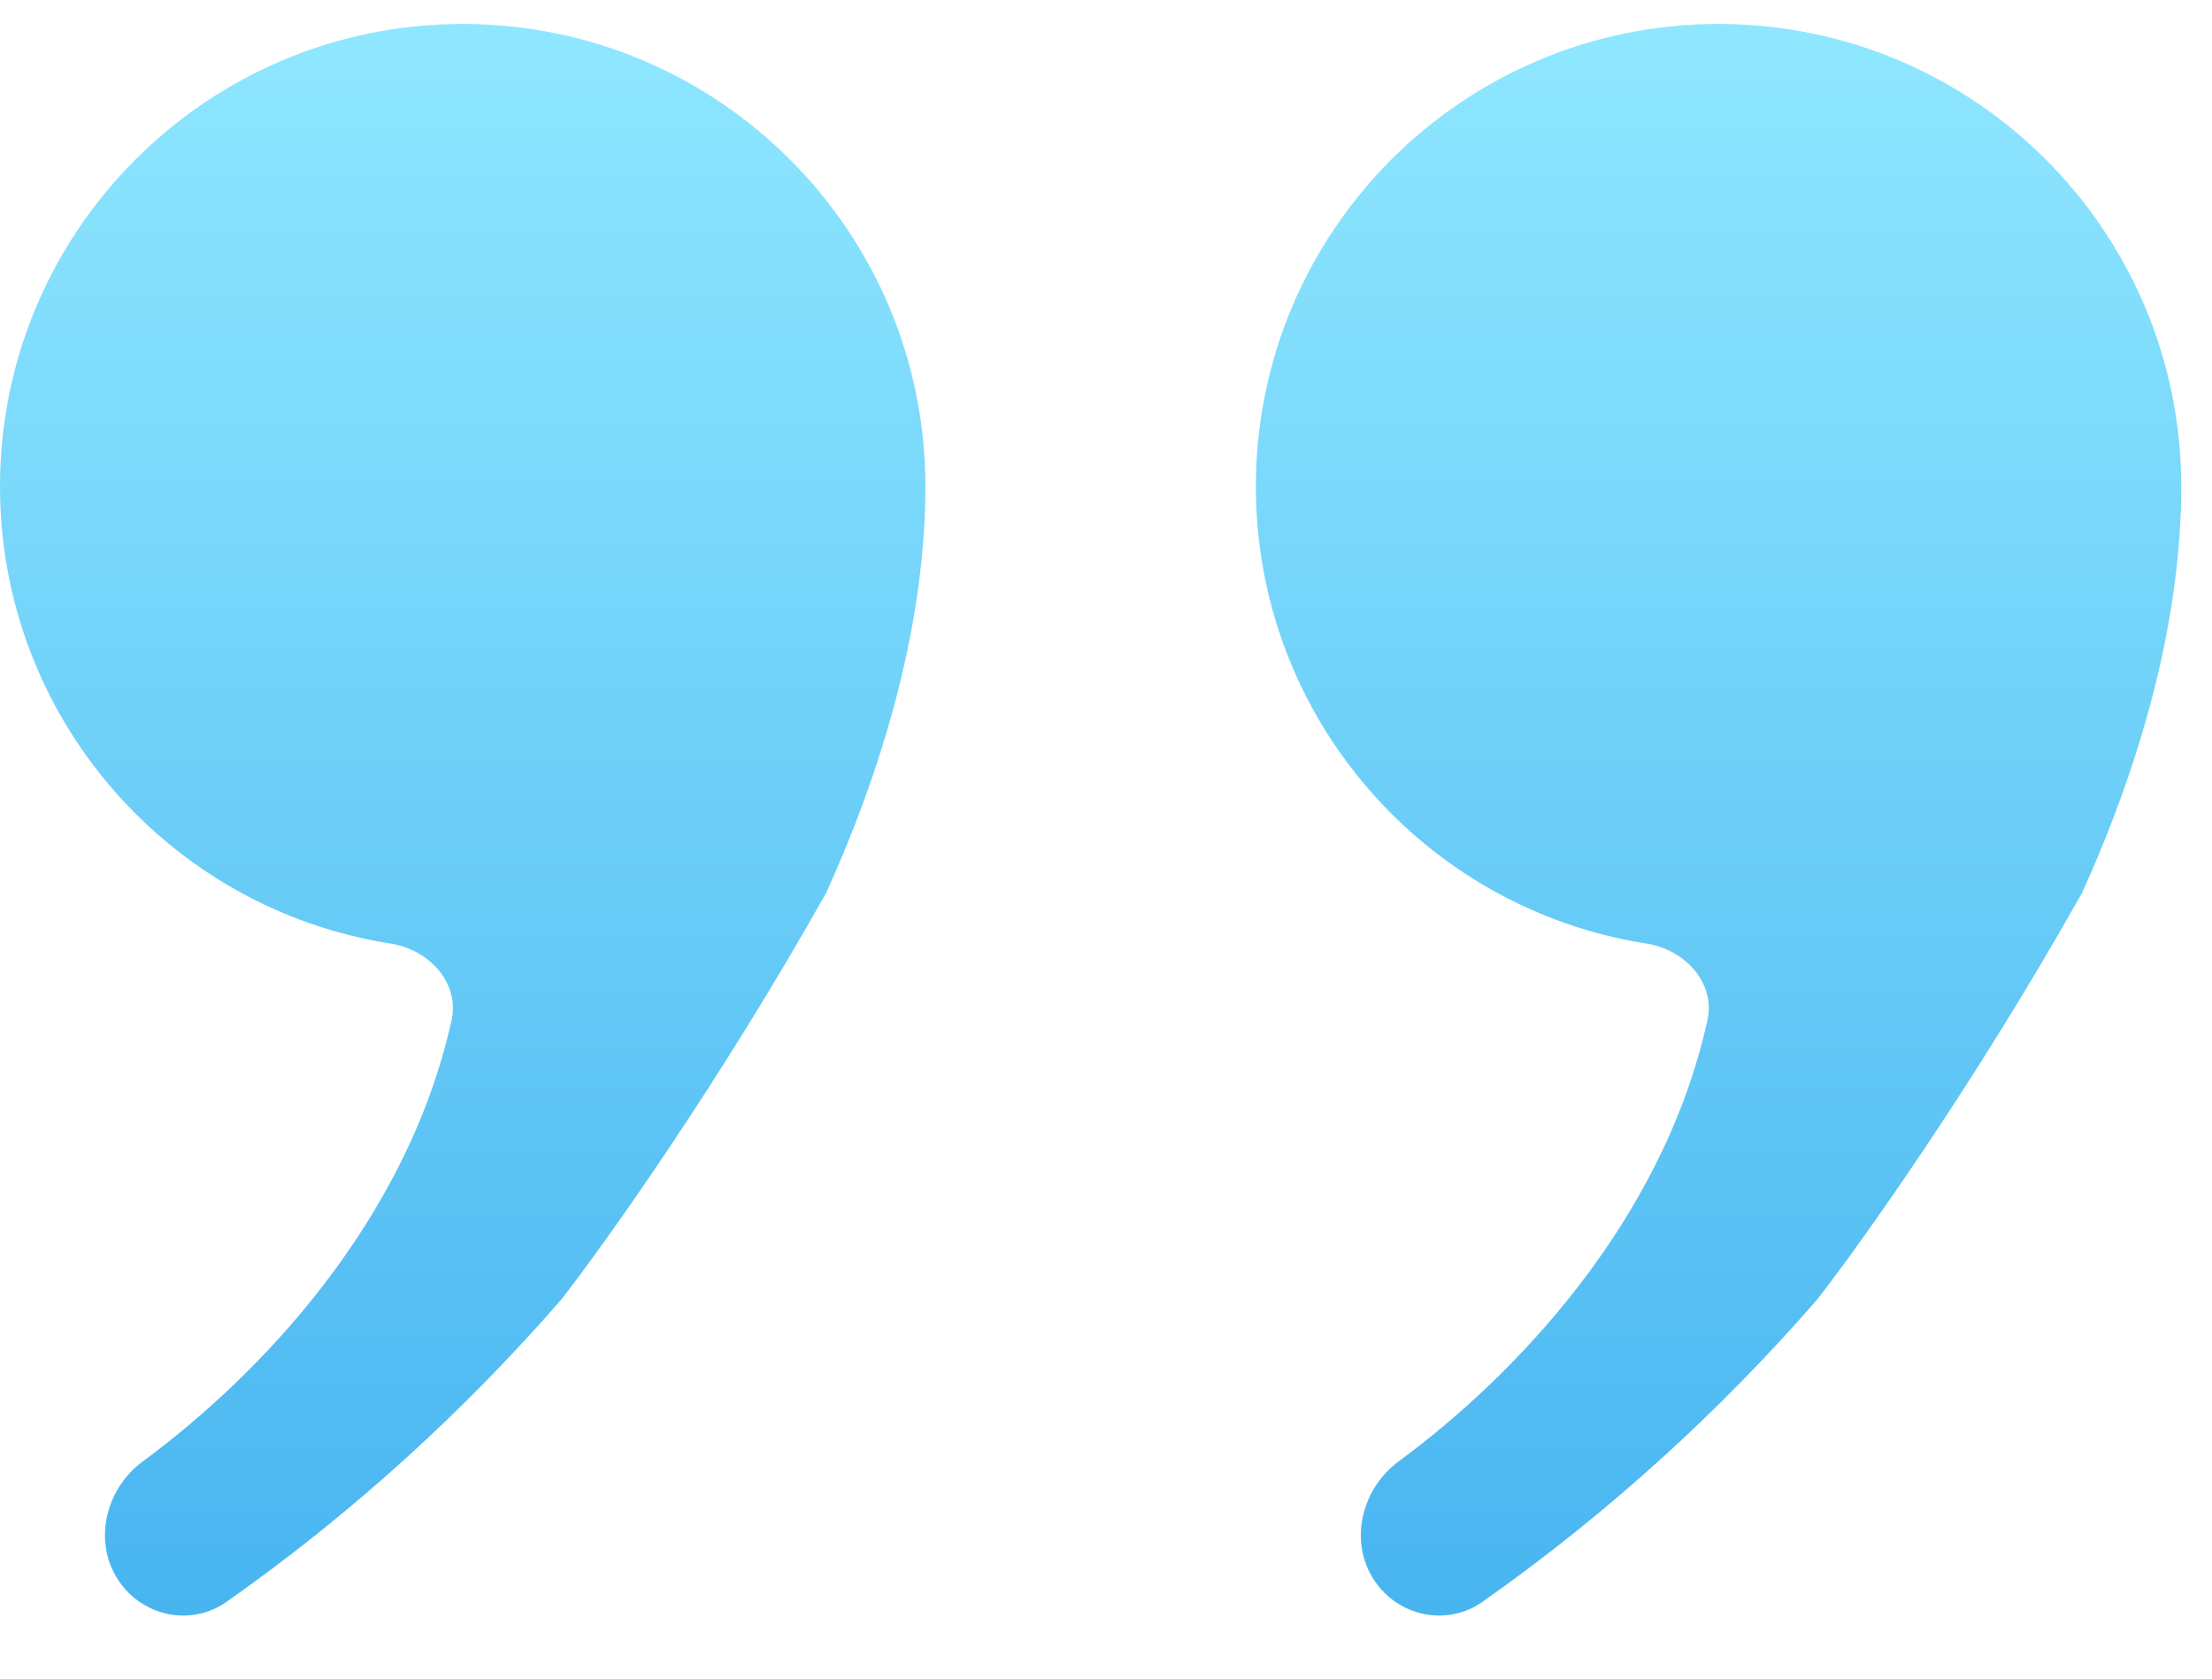
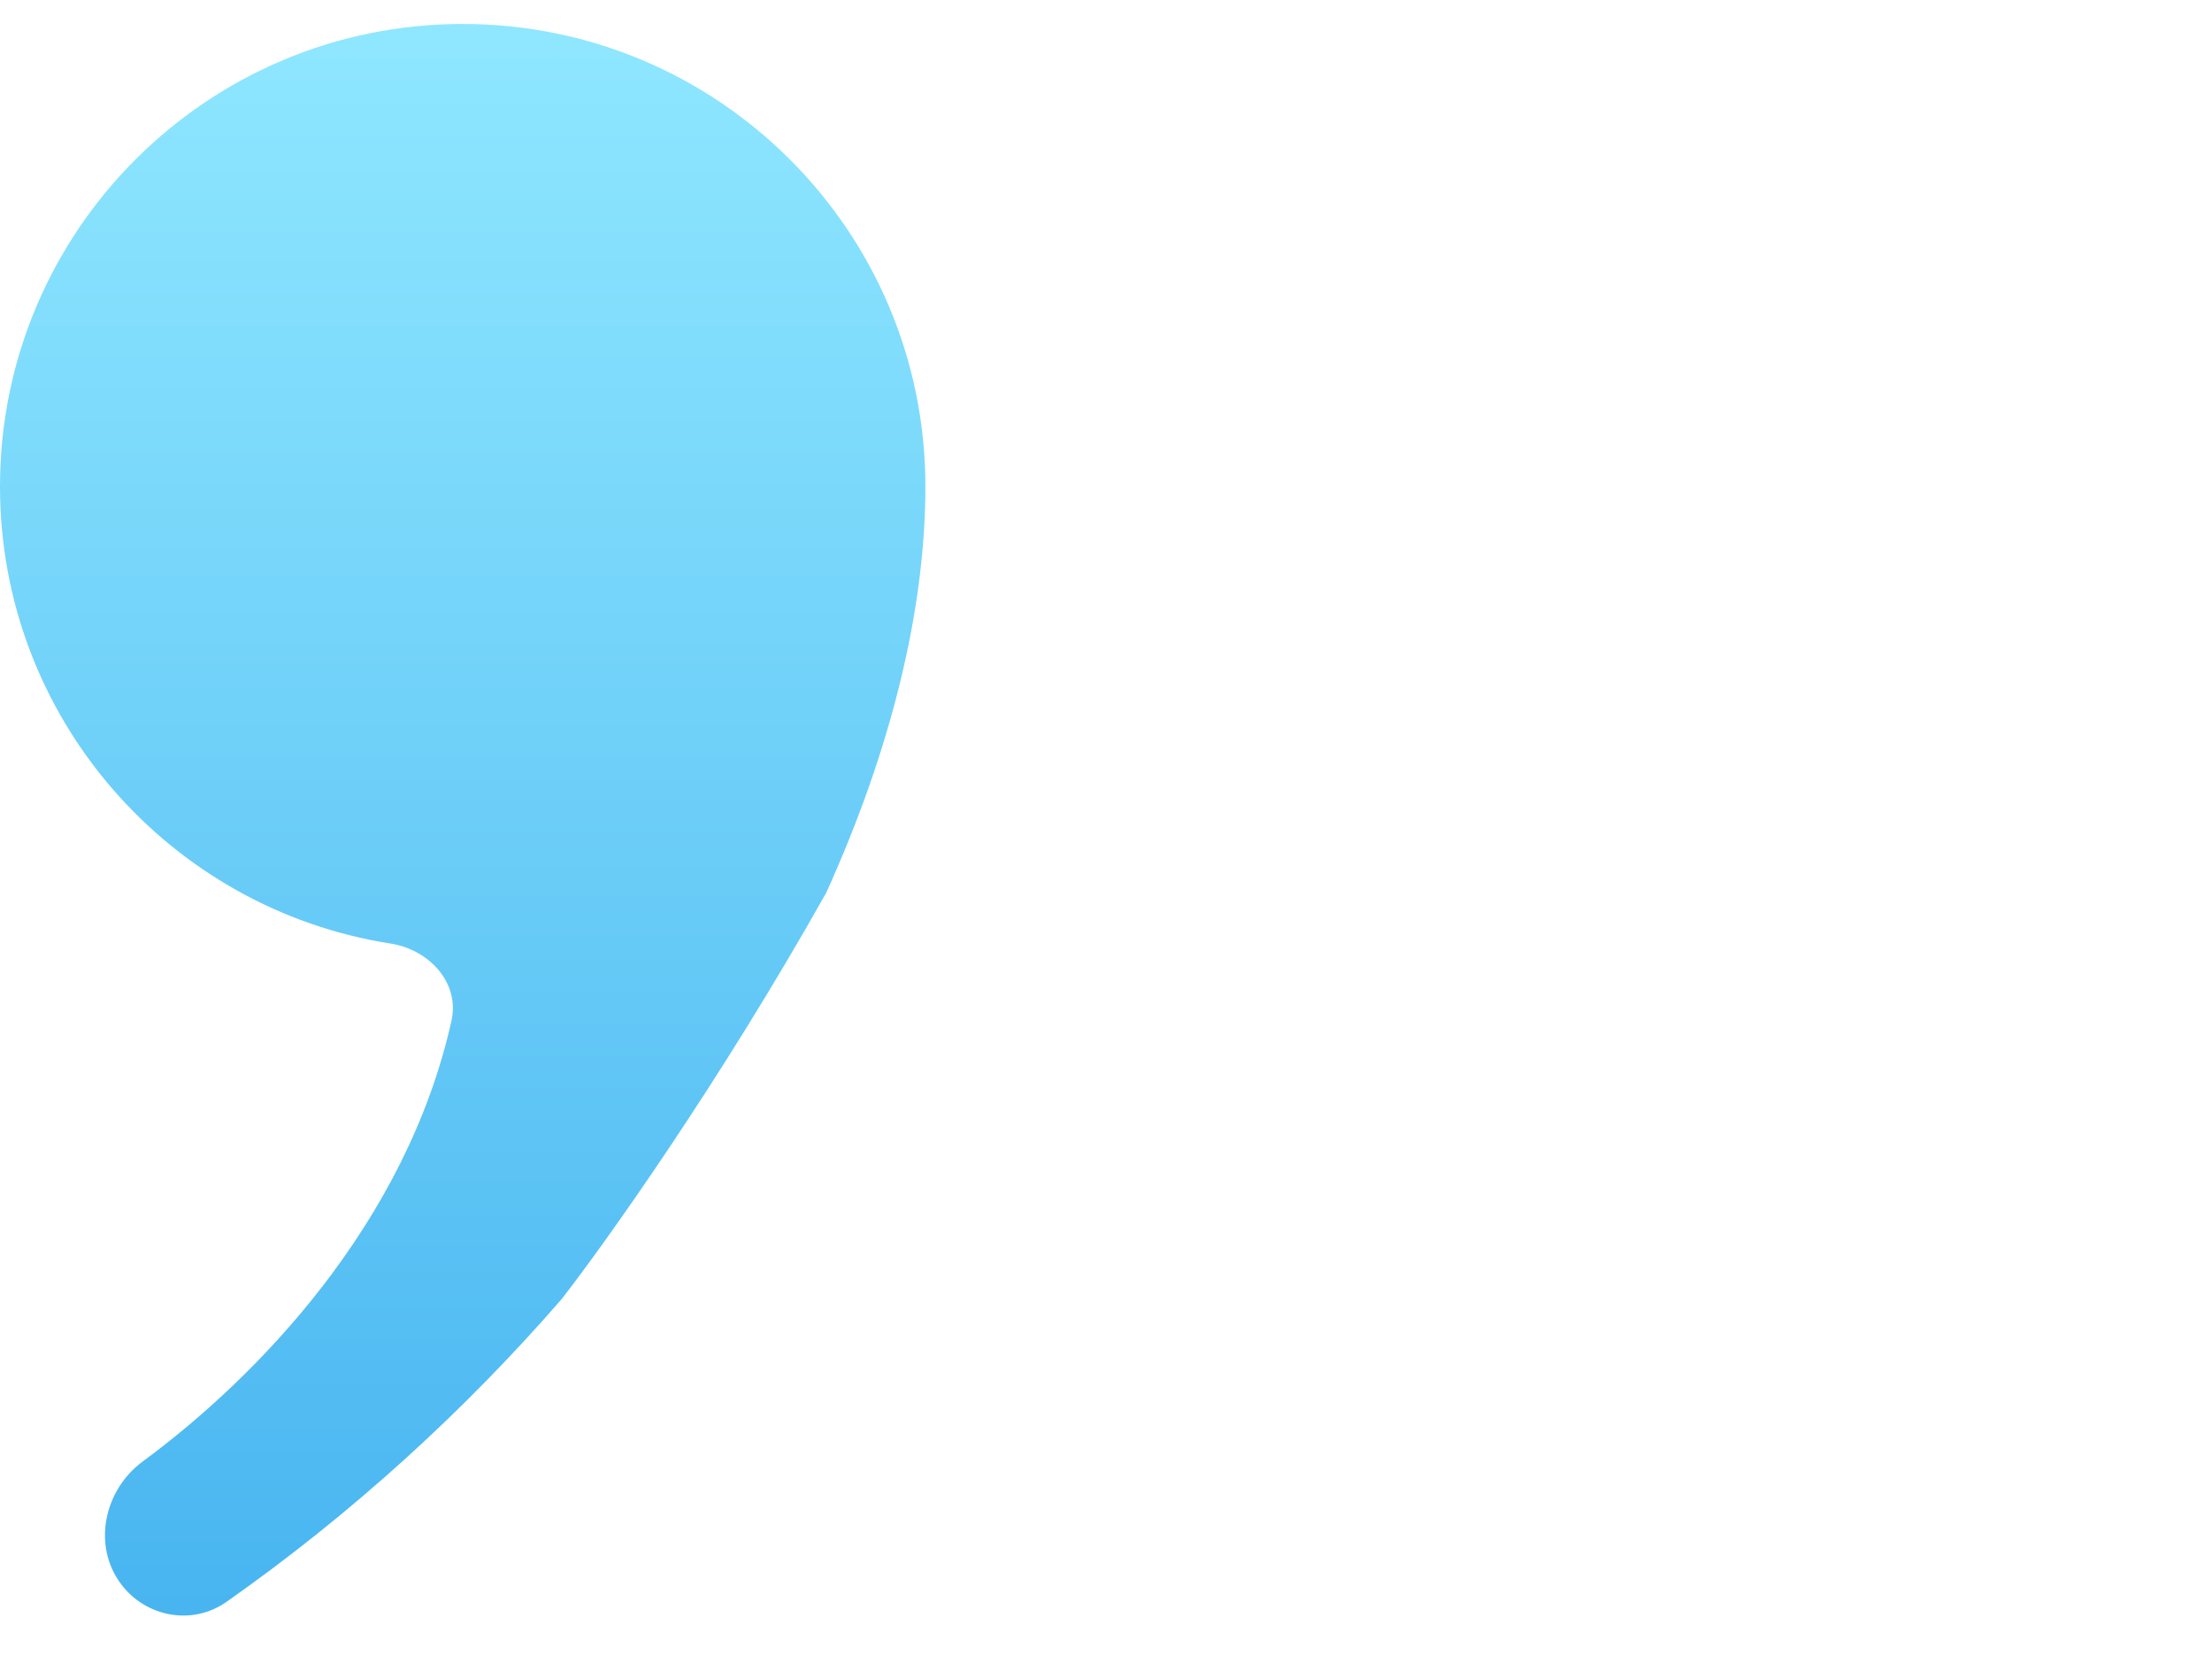
<svg xmlns="http://www.w3.org/2000/svg" width="54" height="41" viewBox="0 0 54 41" fill="none">
-   <path d="M41.954 0.585C35.716 0.585 30.659 5.642 30.659 11.88C30.659 17.52 34.792 22.194 40.194 23.039C41.131 23.186 41.887 23.995 41.681 24.921C40.582 29.866 36.944 33.622 34.147 35.681C33.198 36.379 32.906 37.736 33.613 38.679C34.222 39.49 35.356 39.698 36.186 39.115C39.268 36.949 42.018 34.426 44.363 31.728C45.425 30.365 48.203 26.471 50.829 21.799C52.4 18.331 53.249 14.916 53.249 11.88C53.249 5.642 48.192 0.585 41.954 0.585Z" fill="url(#paint0_linear_68_10)" />
  <path d="M11.295 0.585C5.057 0.585 -1.33514e-05 5.642 -1.33514e-05 11.88C-1.33514e-05 17.52 4.133 22.194 9.535 23.039C10.473 23.186 11.228 23.995 11.022 24.921C9.923 29.866 6.285 33.622 3.489 35.681C2.539 36.379 2.247 37.736 2.955 38.679C3.563 39.49 4.697 39.698 5.527 39.115C8.609 36.949 11.36 34.426 13.705 31.728C14.766 30.365 17.544 26.471 20.17 21.799C21.741 18.331 22.591 14.916 22.591 11.88C22.591 5.642 17.534 0.585 11.295 0.585Z" fill="url(#paint1_linear_68_10)" />
  <defs>
    <linearGradient id="paint0_linear_68_10" x1="41.954" y1="40.119" x2="41.954" y2="0.585" gradientUnits="userSpaceOnUse">
      <stop stop-color="#47B4F0" />
      <stop offset="1" stop-color="#8FE7FF" />
    </linearGradient>
    <linearGradient id="paint1_linear_68_10" x1="11.295" y1="40.119" x2="11.295" y2="0.585" gradientUnits="userSpaceOnUse">
      <stop stop-color="#47B4F0" />
      <stop offset="1" stop-color="#8FE7FF" />
    </linearGradient>
  </defs>
</svg>